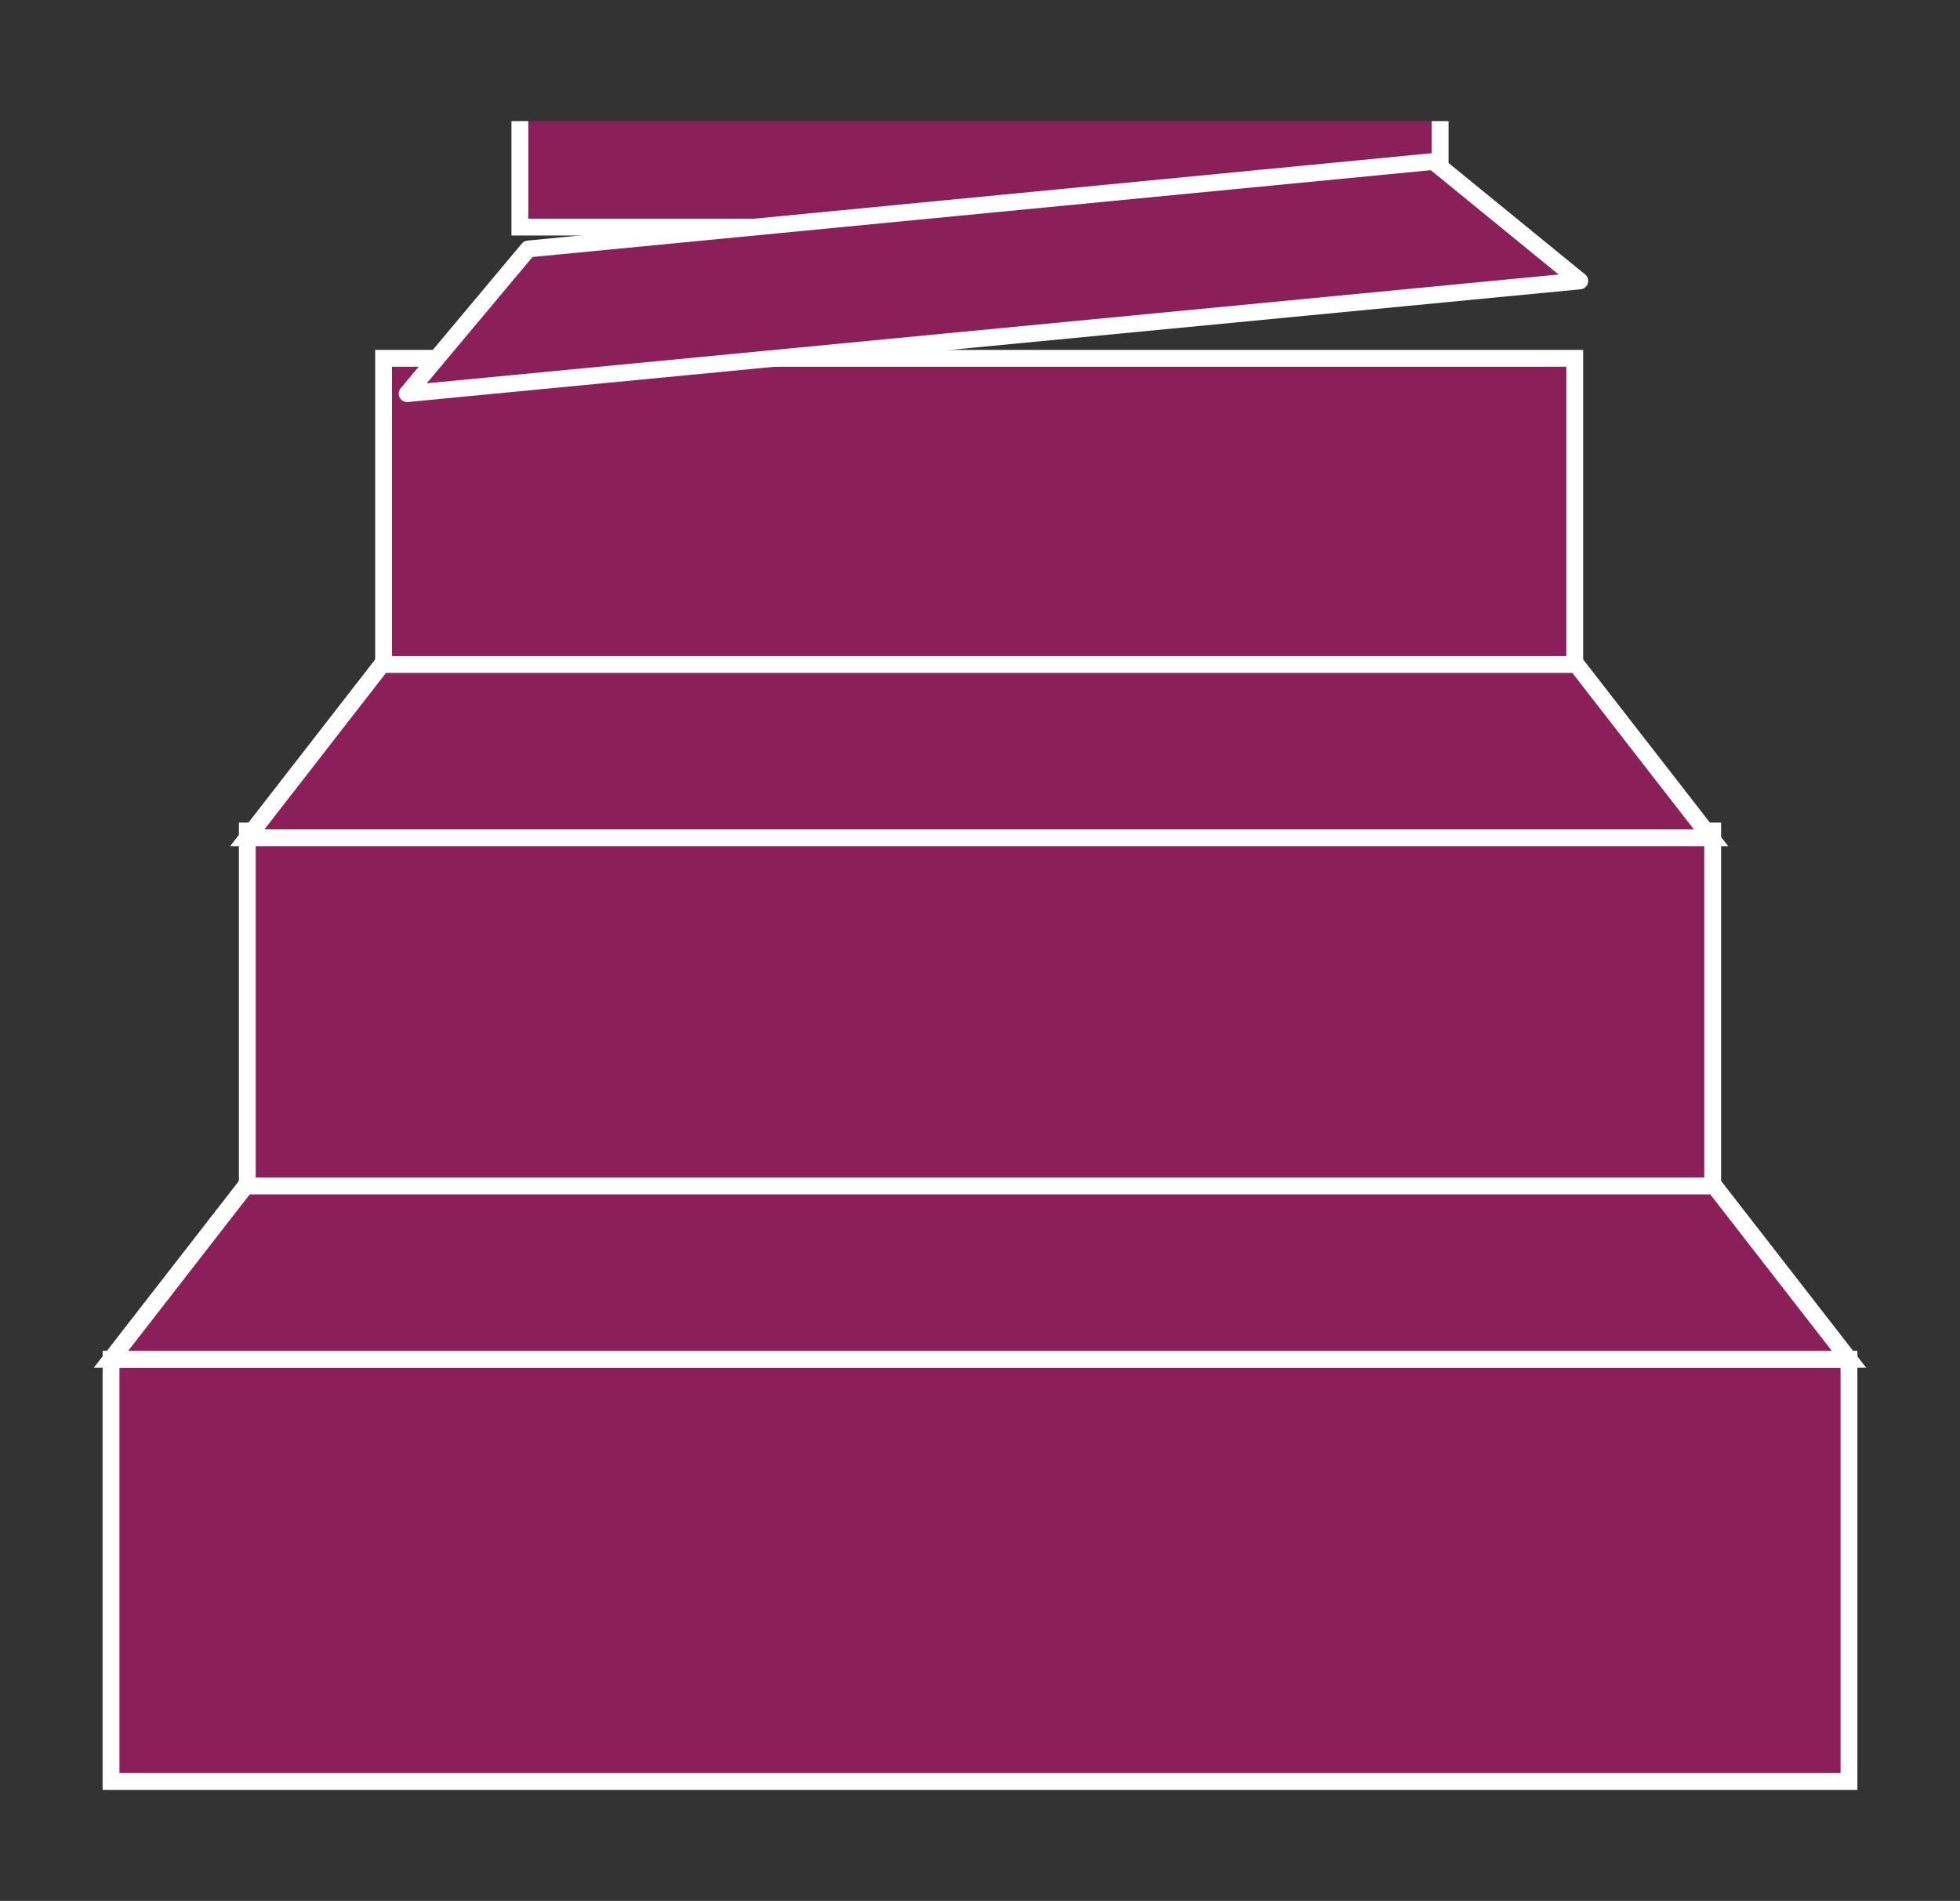
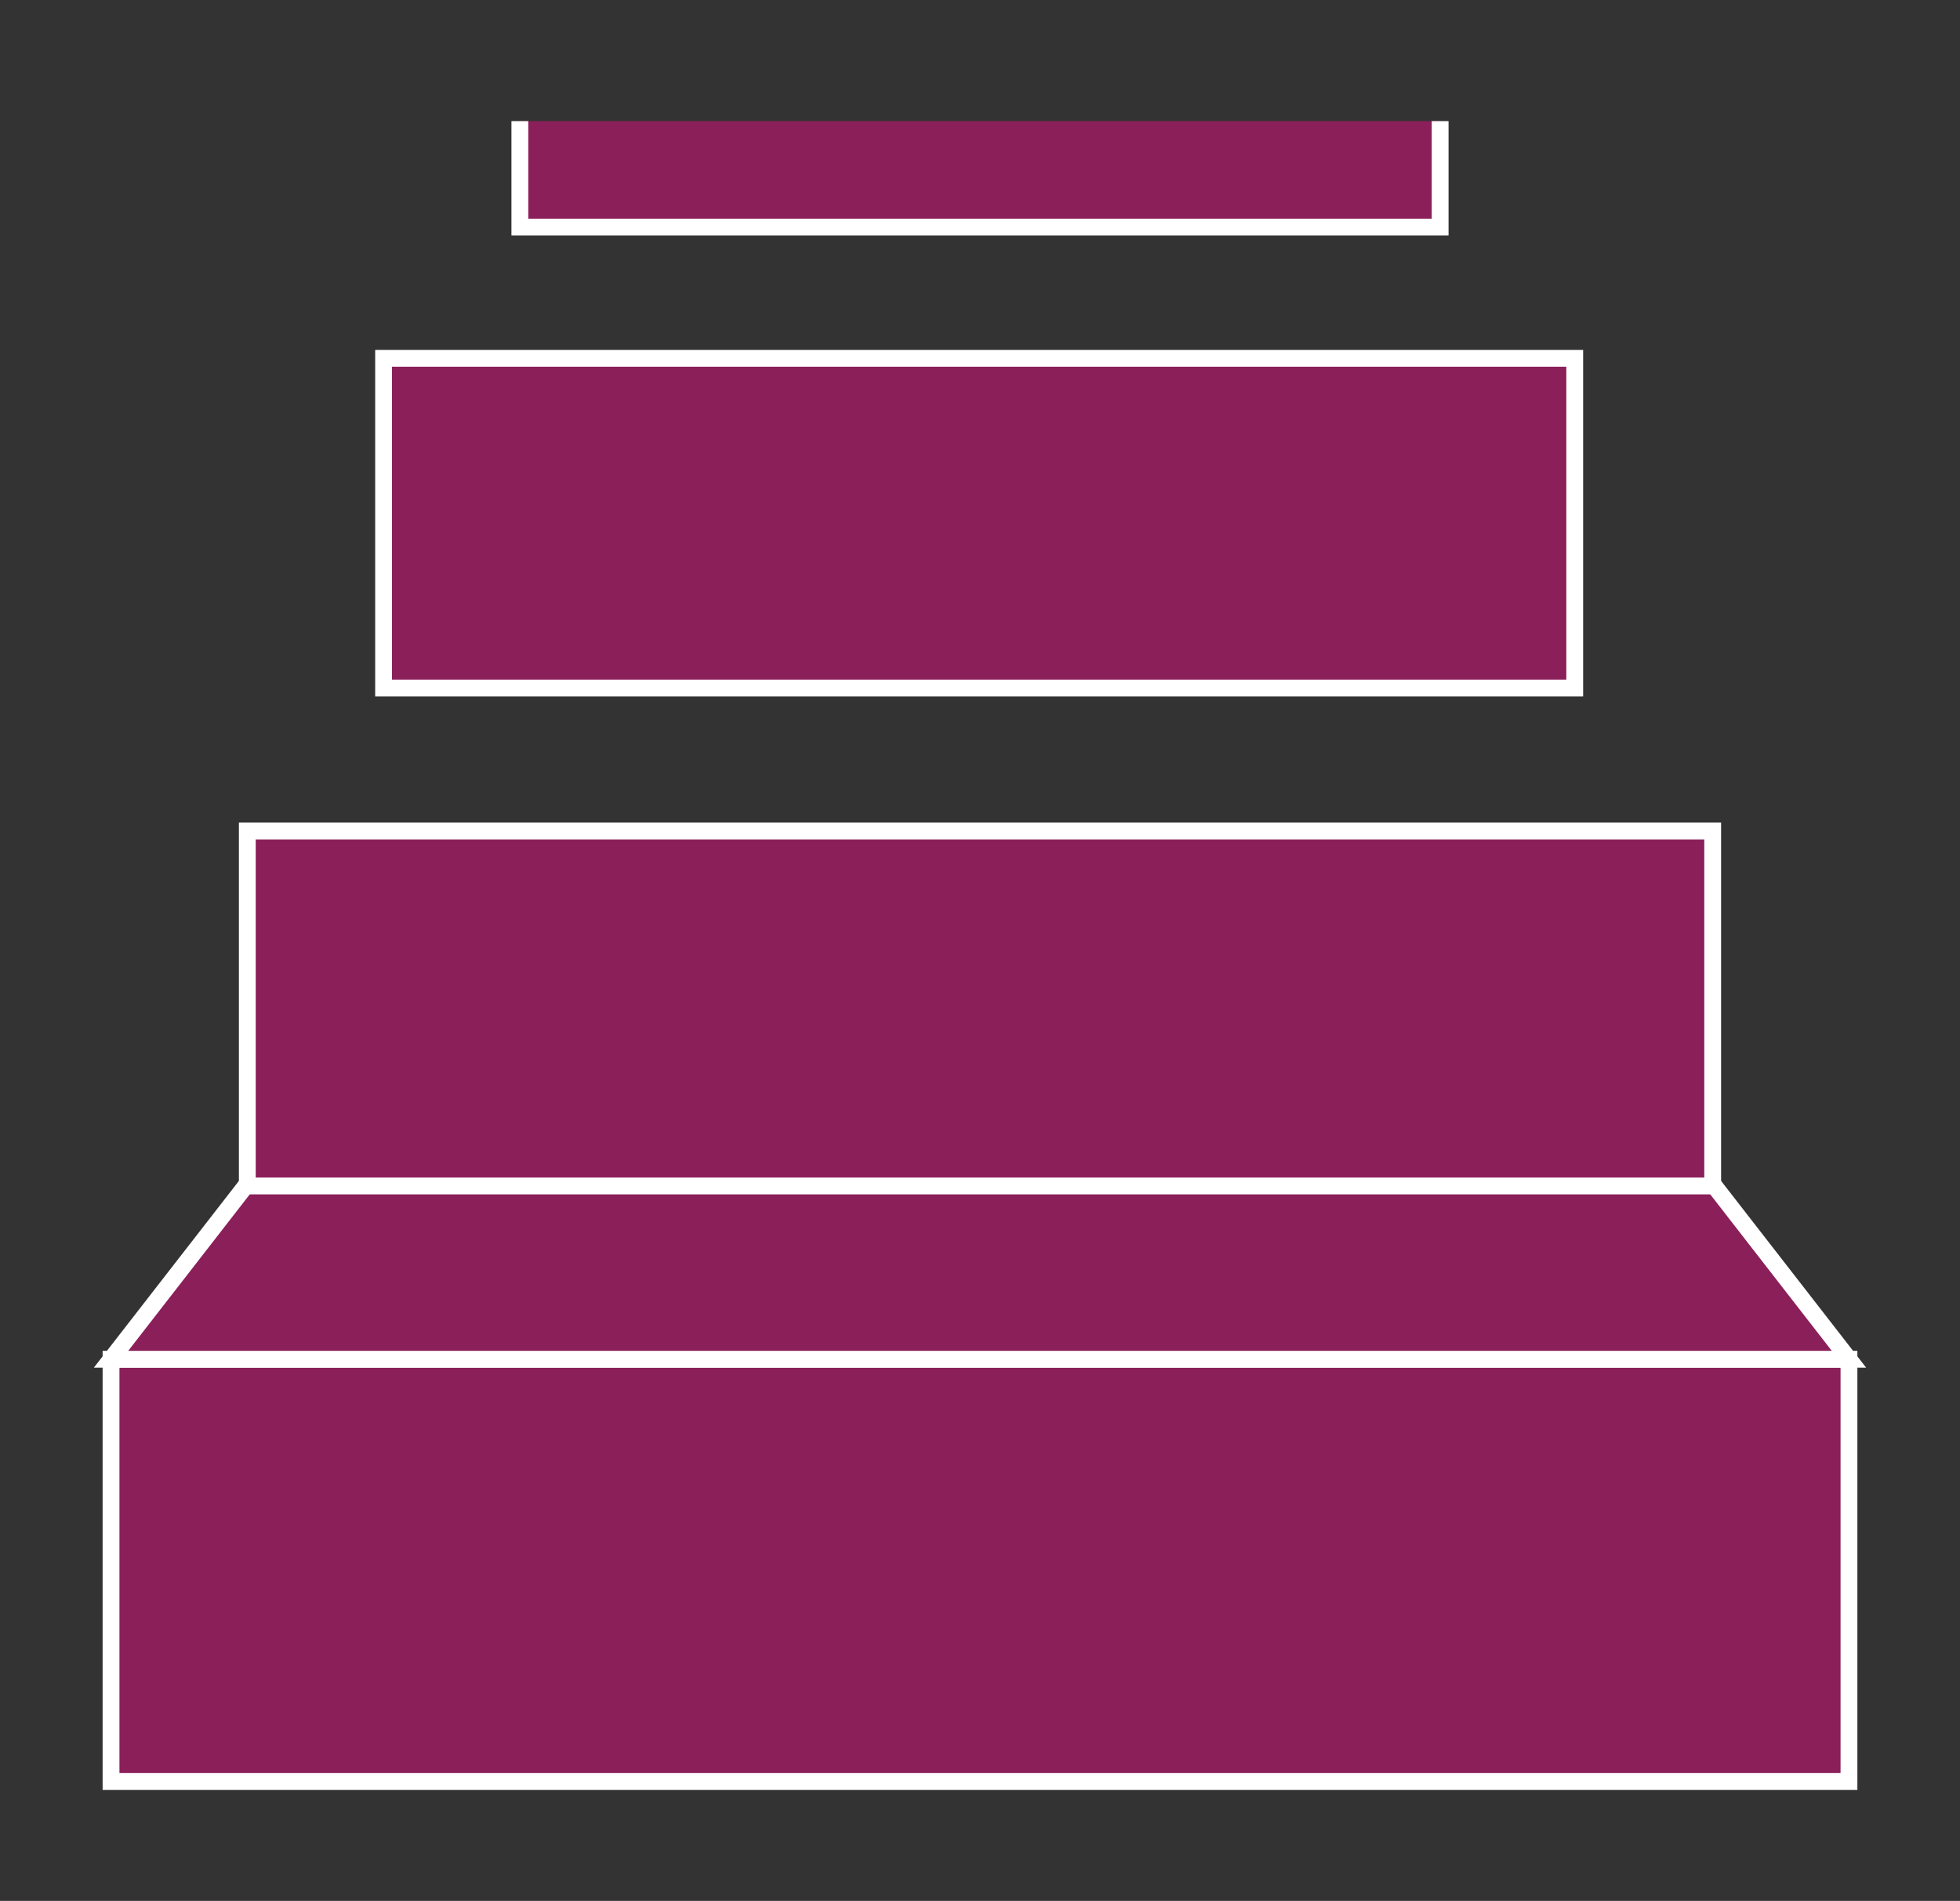
<svg xmlns="http://www.w3.org/2000/svg" version="1.1" id="Laag_1" x="0px" y="0px" viewBox="0 0 116.5 113" style="enable-background:new 0 0 116.5 113;" xml:space="preserve">
  <rect x="0" y="0" width="116.5" height="113" fill="#333333" stroke="none" />
  <style type="text/css">
	.st0{fill:#4370B4;stroke:#4370B4;stroke-miterlimit:10;}
	.st1{fill:#8B1F5A;stroke:#4370B4;stroke-miterlimit:10;}
	.st2{fill:#8B1F5A;stroke:#FFFFFF;stroke-miterlimit:10;}
	.st3{fill:#8B1F5A;stroke:#FFFFFF;stroke-linecap:round;stroke-linejoin:round;stroke-miterlimit:10;}
</style>
  <rect x="261.2" y="18.3" class="st0" width="220.7" height="106.7" />
  <rect x="261.2" y="155.4" class="st1" width="220.7" height="106.7" />
  <rect x="6.6" y="80.8" class="st2" width="103.3" height="25.1" />
  <rect x="14.7" y="49.4" class="st2" width="87.1" height="22.3" />
  <rect x="22.8" y="21.3" class="st2" width="70.8" height="19.6" />
  <polyline class="st2" points="85.6,7.2 85.6,13.5 30.9,13.5 30.9,7.2 " />
  <polygon class="st2" points="101.9,70.5 14.6,70.5 6.6,80.8 109.9,80.8 " />
-   <polygon class="st2" points="93.7,39.5 22.7,39.5 14.7,49.8 101.7,49.8 " />
-   <polygon class="st3" points="85.2,9.6 31.4,14.8 24.2,23.4 93.9,16.7 " />
</svg>